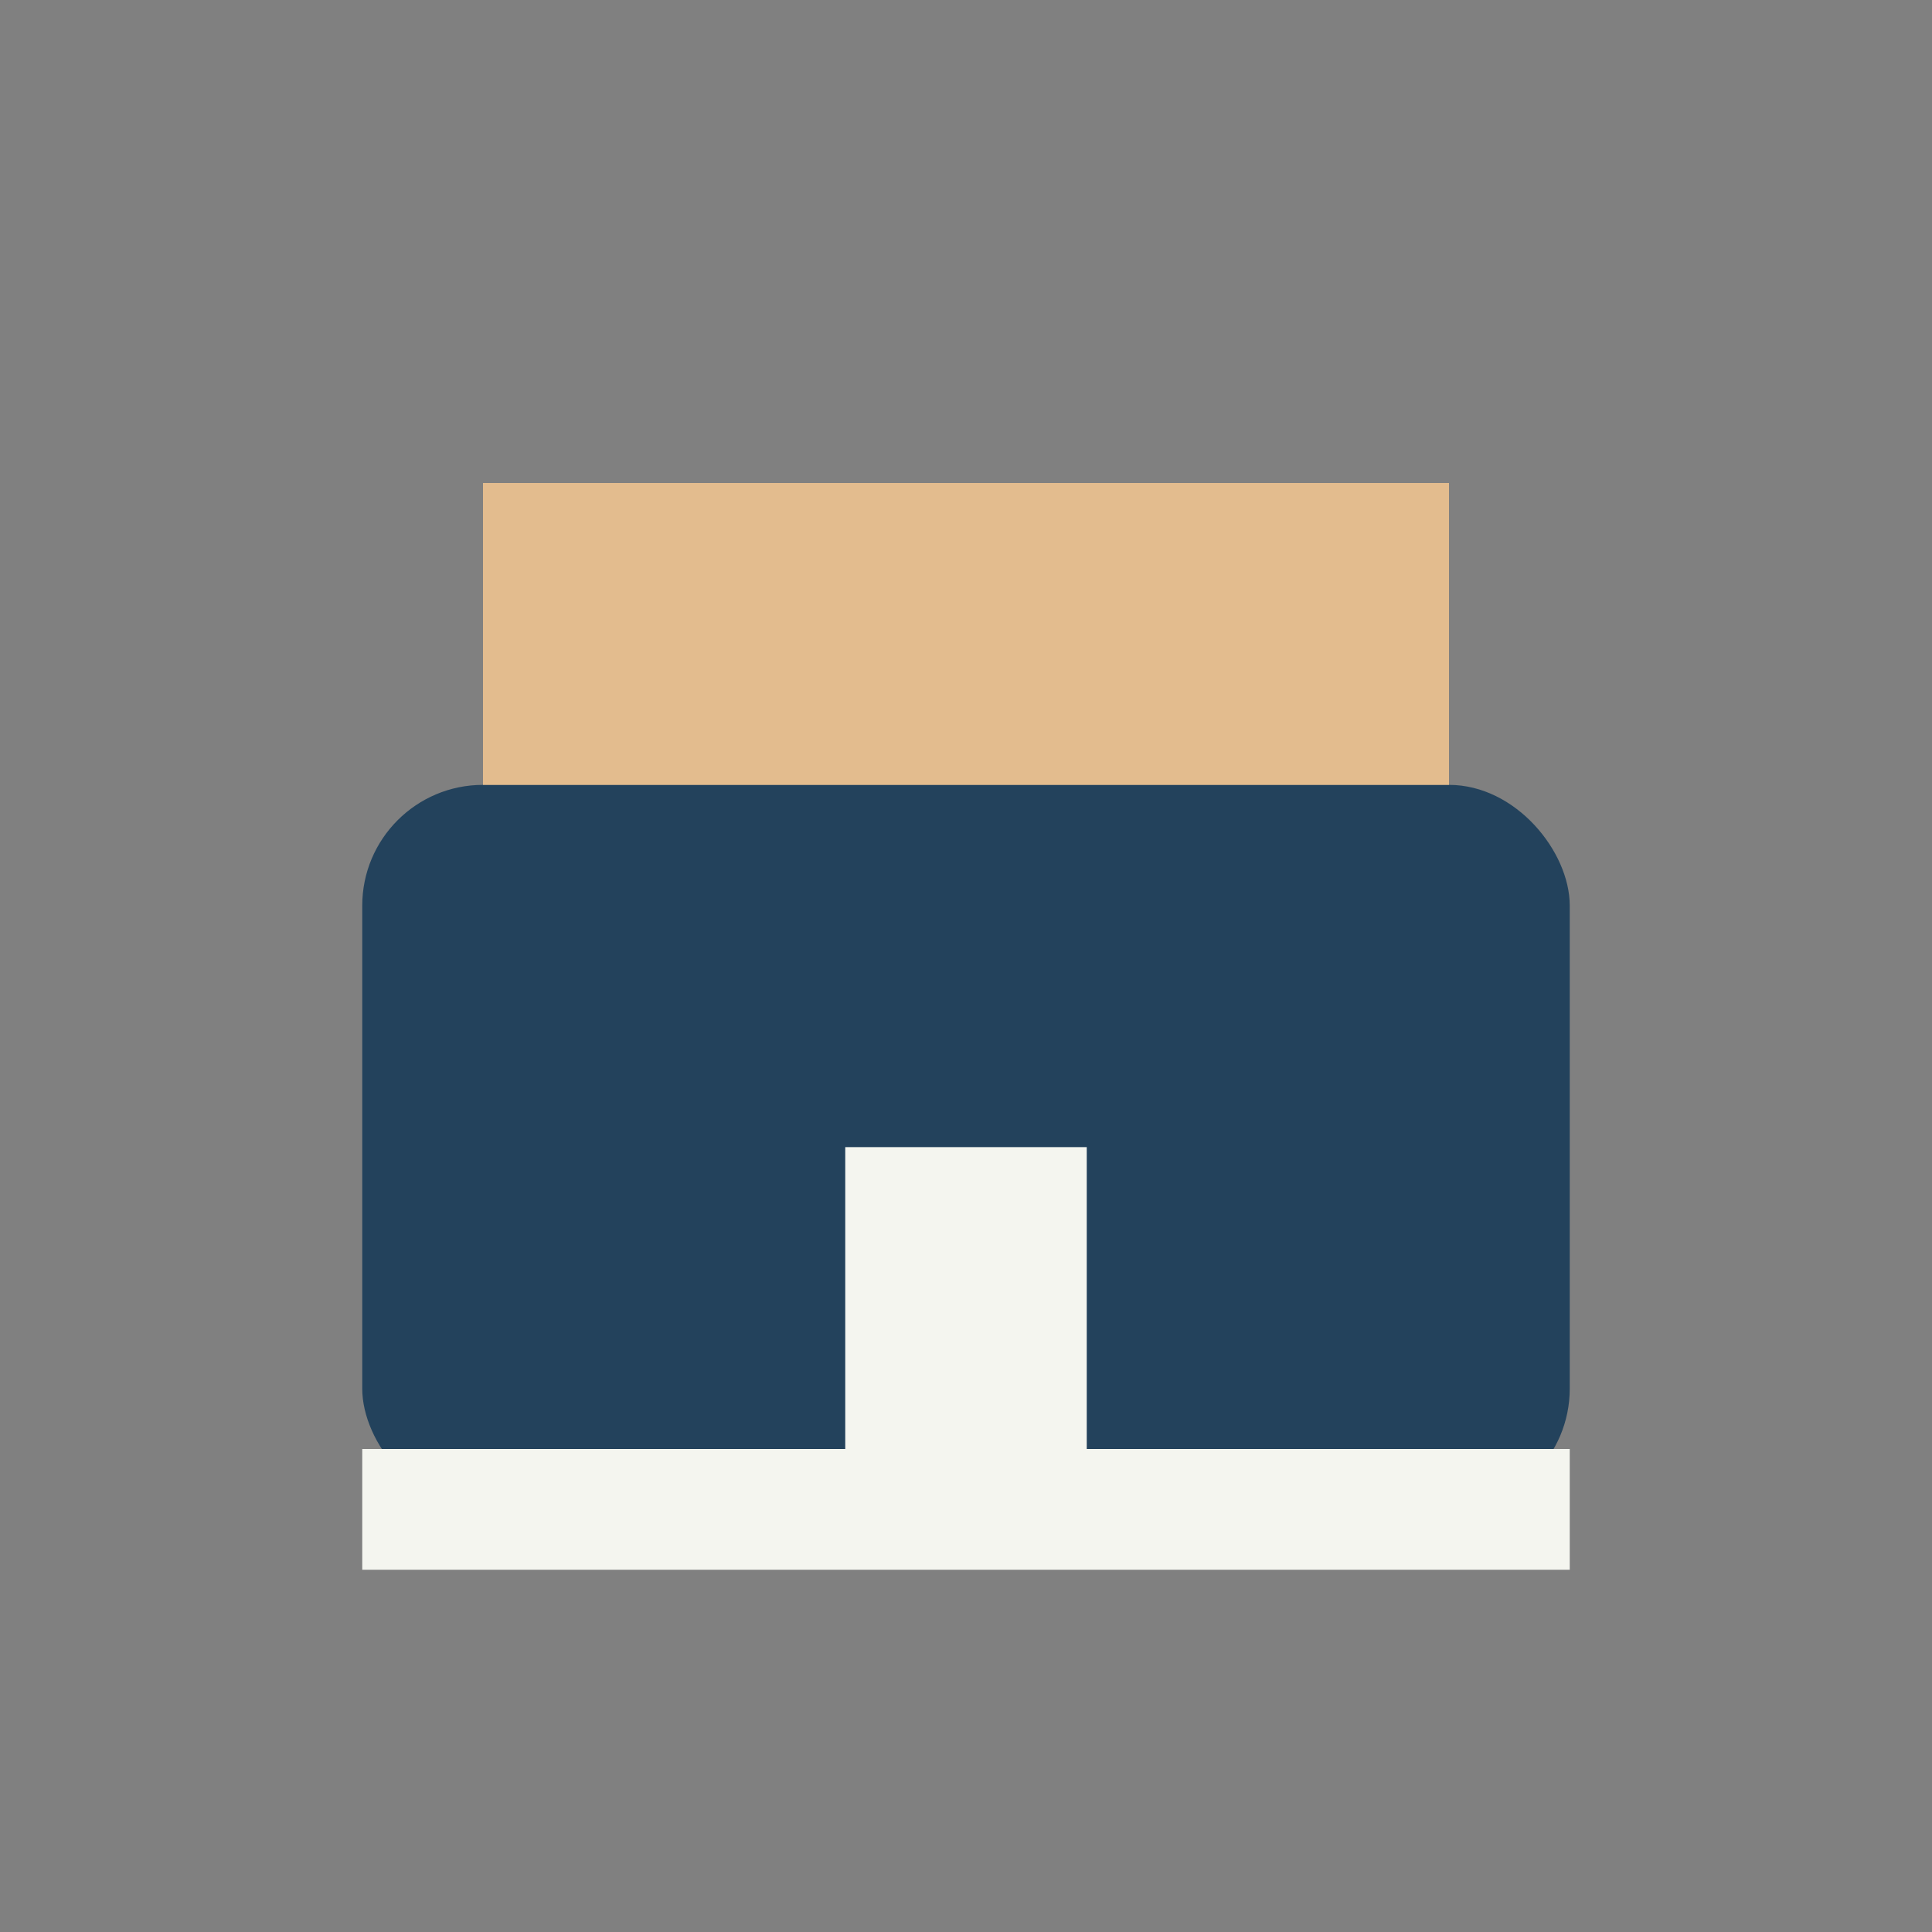
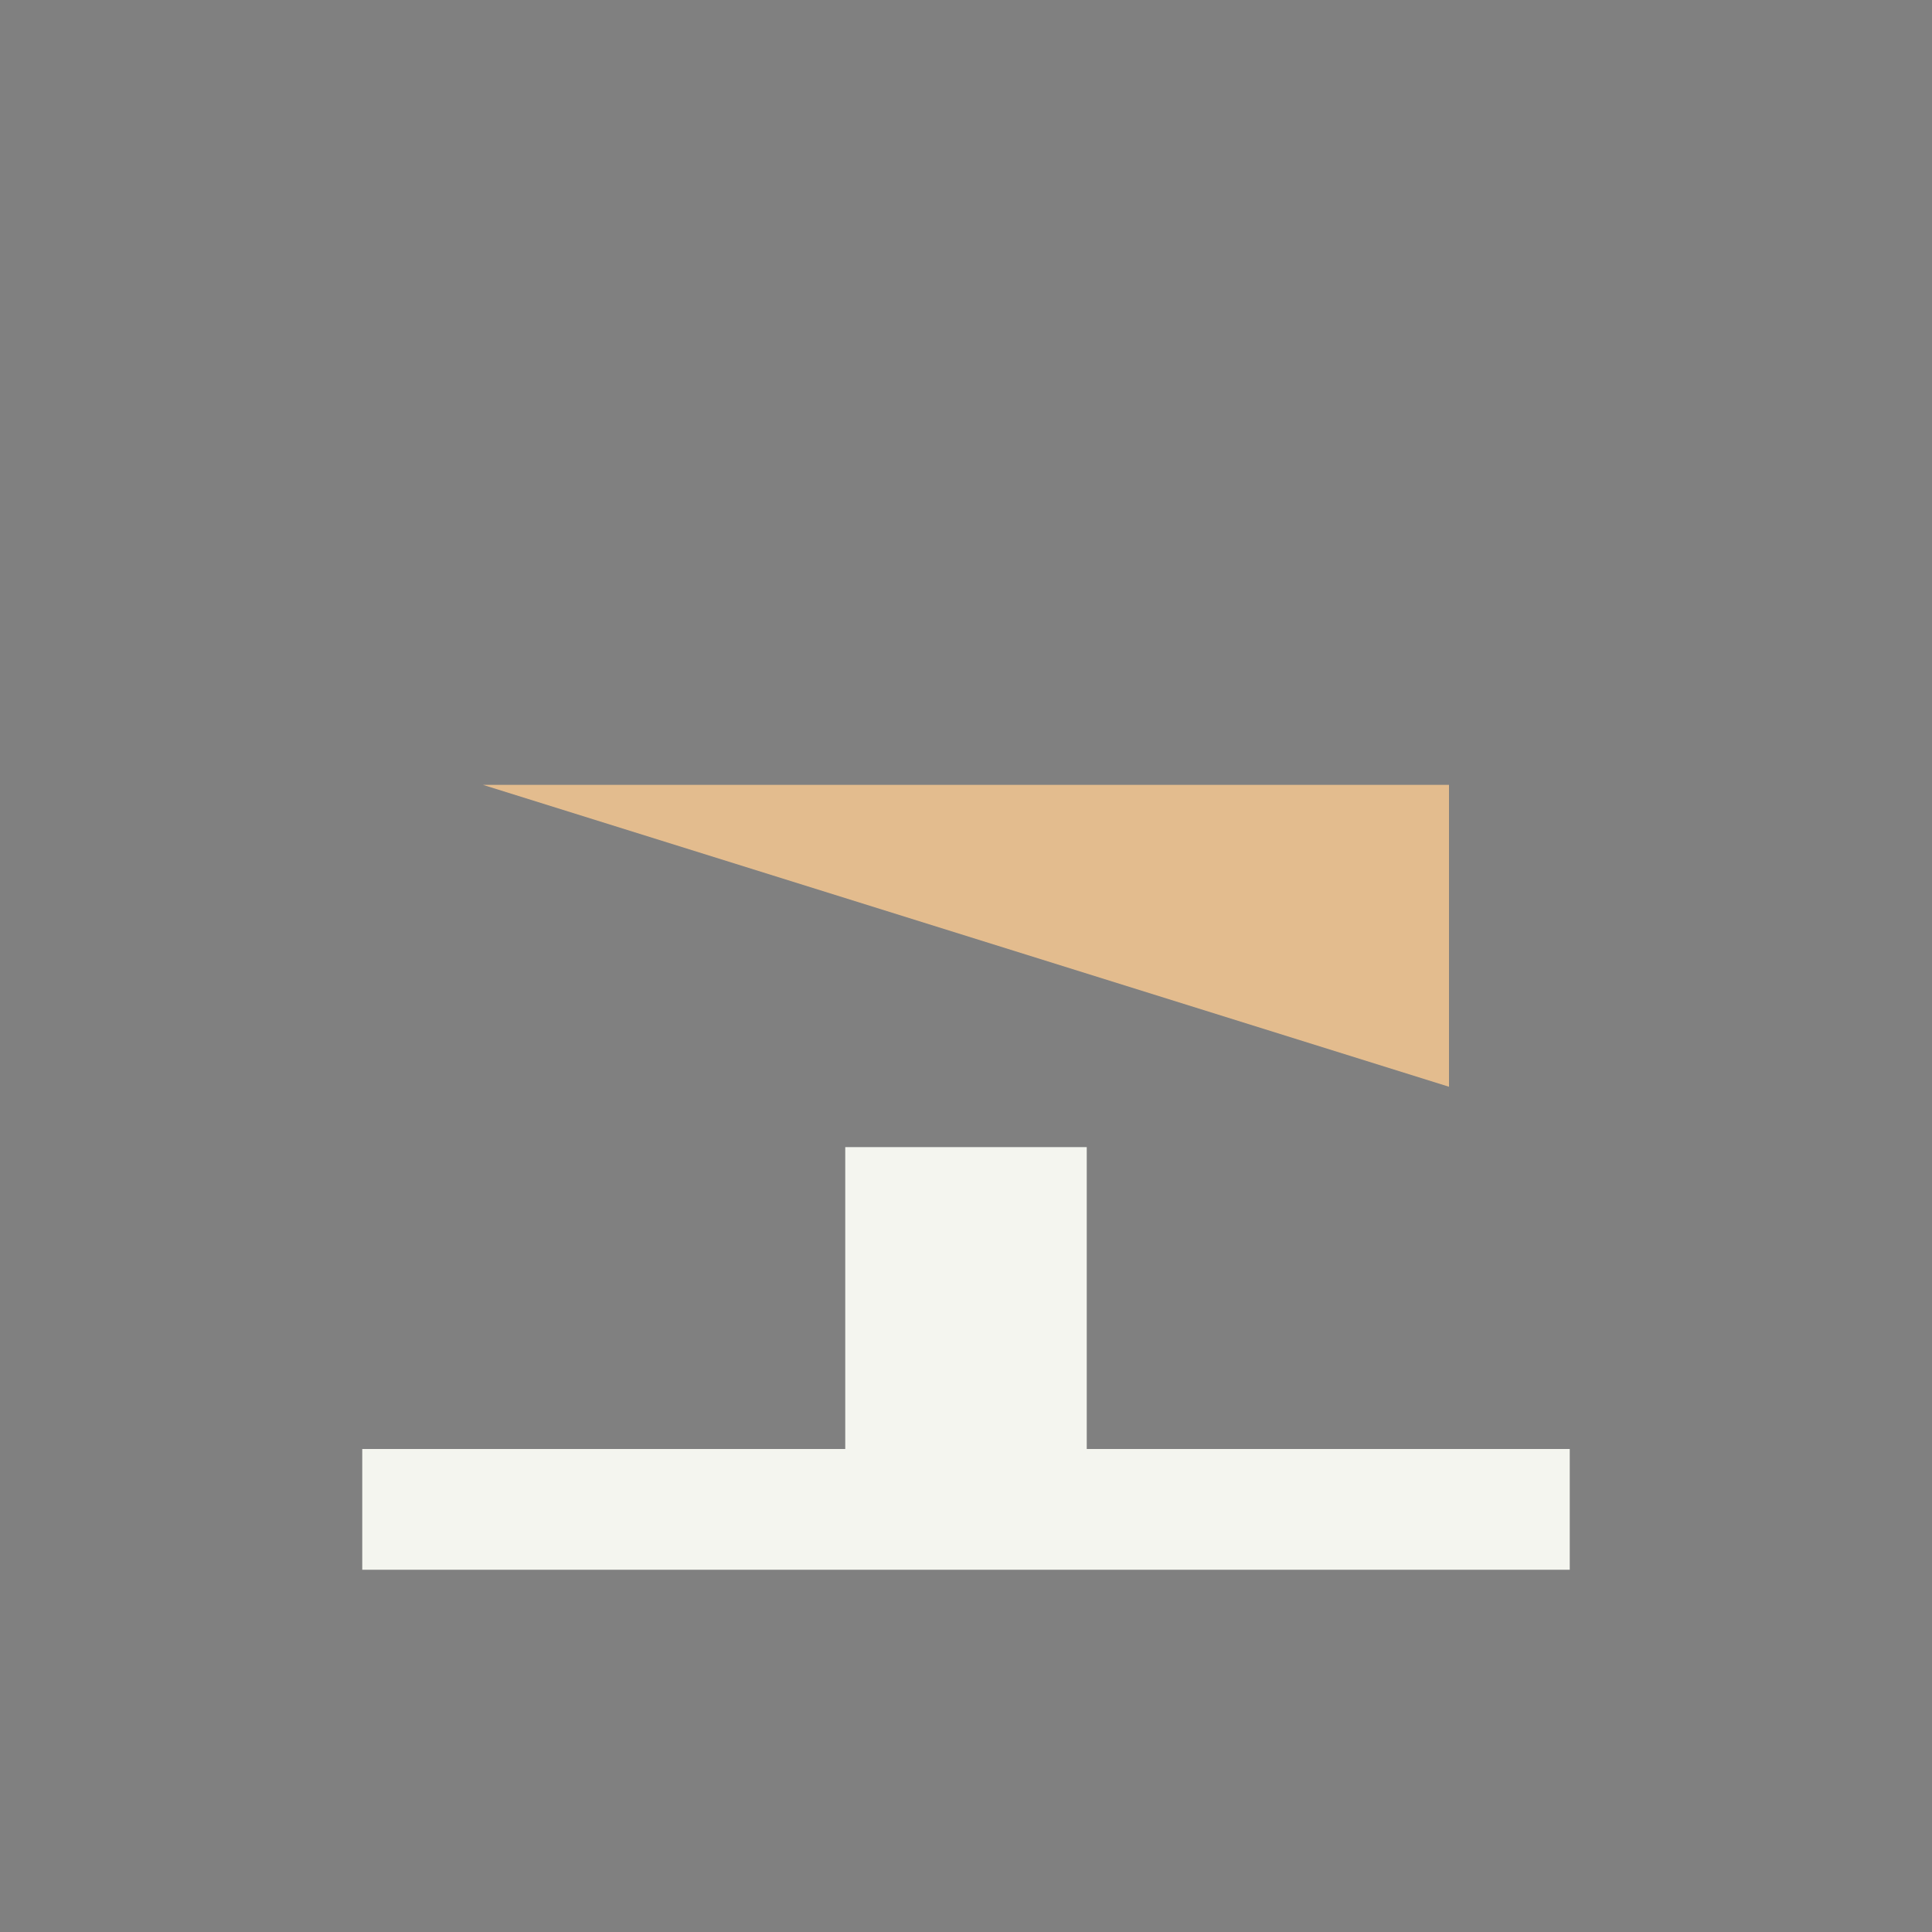
<svg xmlns="http://www.w3.org/2000/svg" width="32" height="32" viewBox="0 0 32 32">
  <rect x="0" y="0" width="32" height="32" fill="#808080" stroke="none" />
-   <rect x="6" y="13" width="20" height="12" rx="2" fill="#23425C" />
-   <path d="M8 13V8h16v5" fill="#E3BC8E" />
+   <path d="M8 13h16v5" fill="#E3BC8E" />
  <rect x="14" y="19" width="4" height="6" fill="#F4F5EF" />
  <path d="M6 25h20" stroke="#F4F5EF" stroke-width="2" />
</svg>